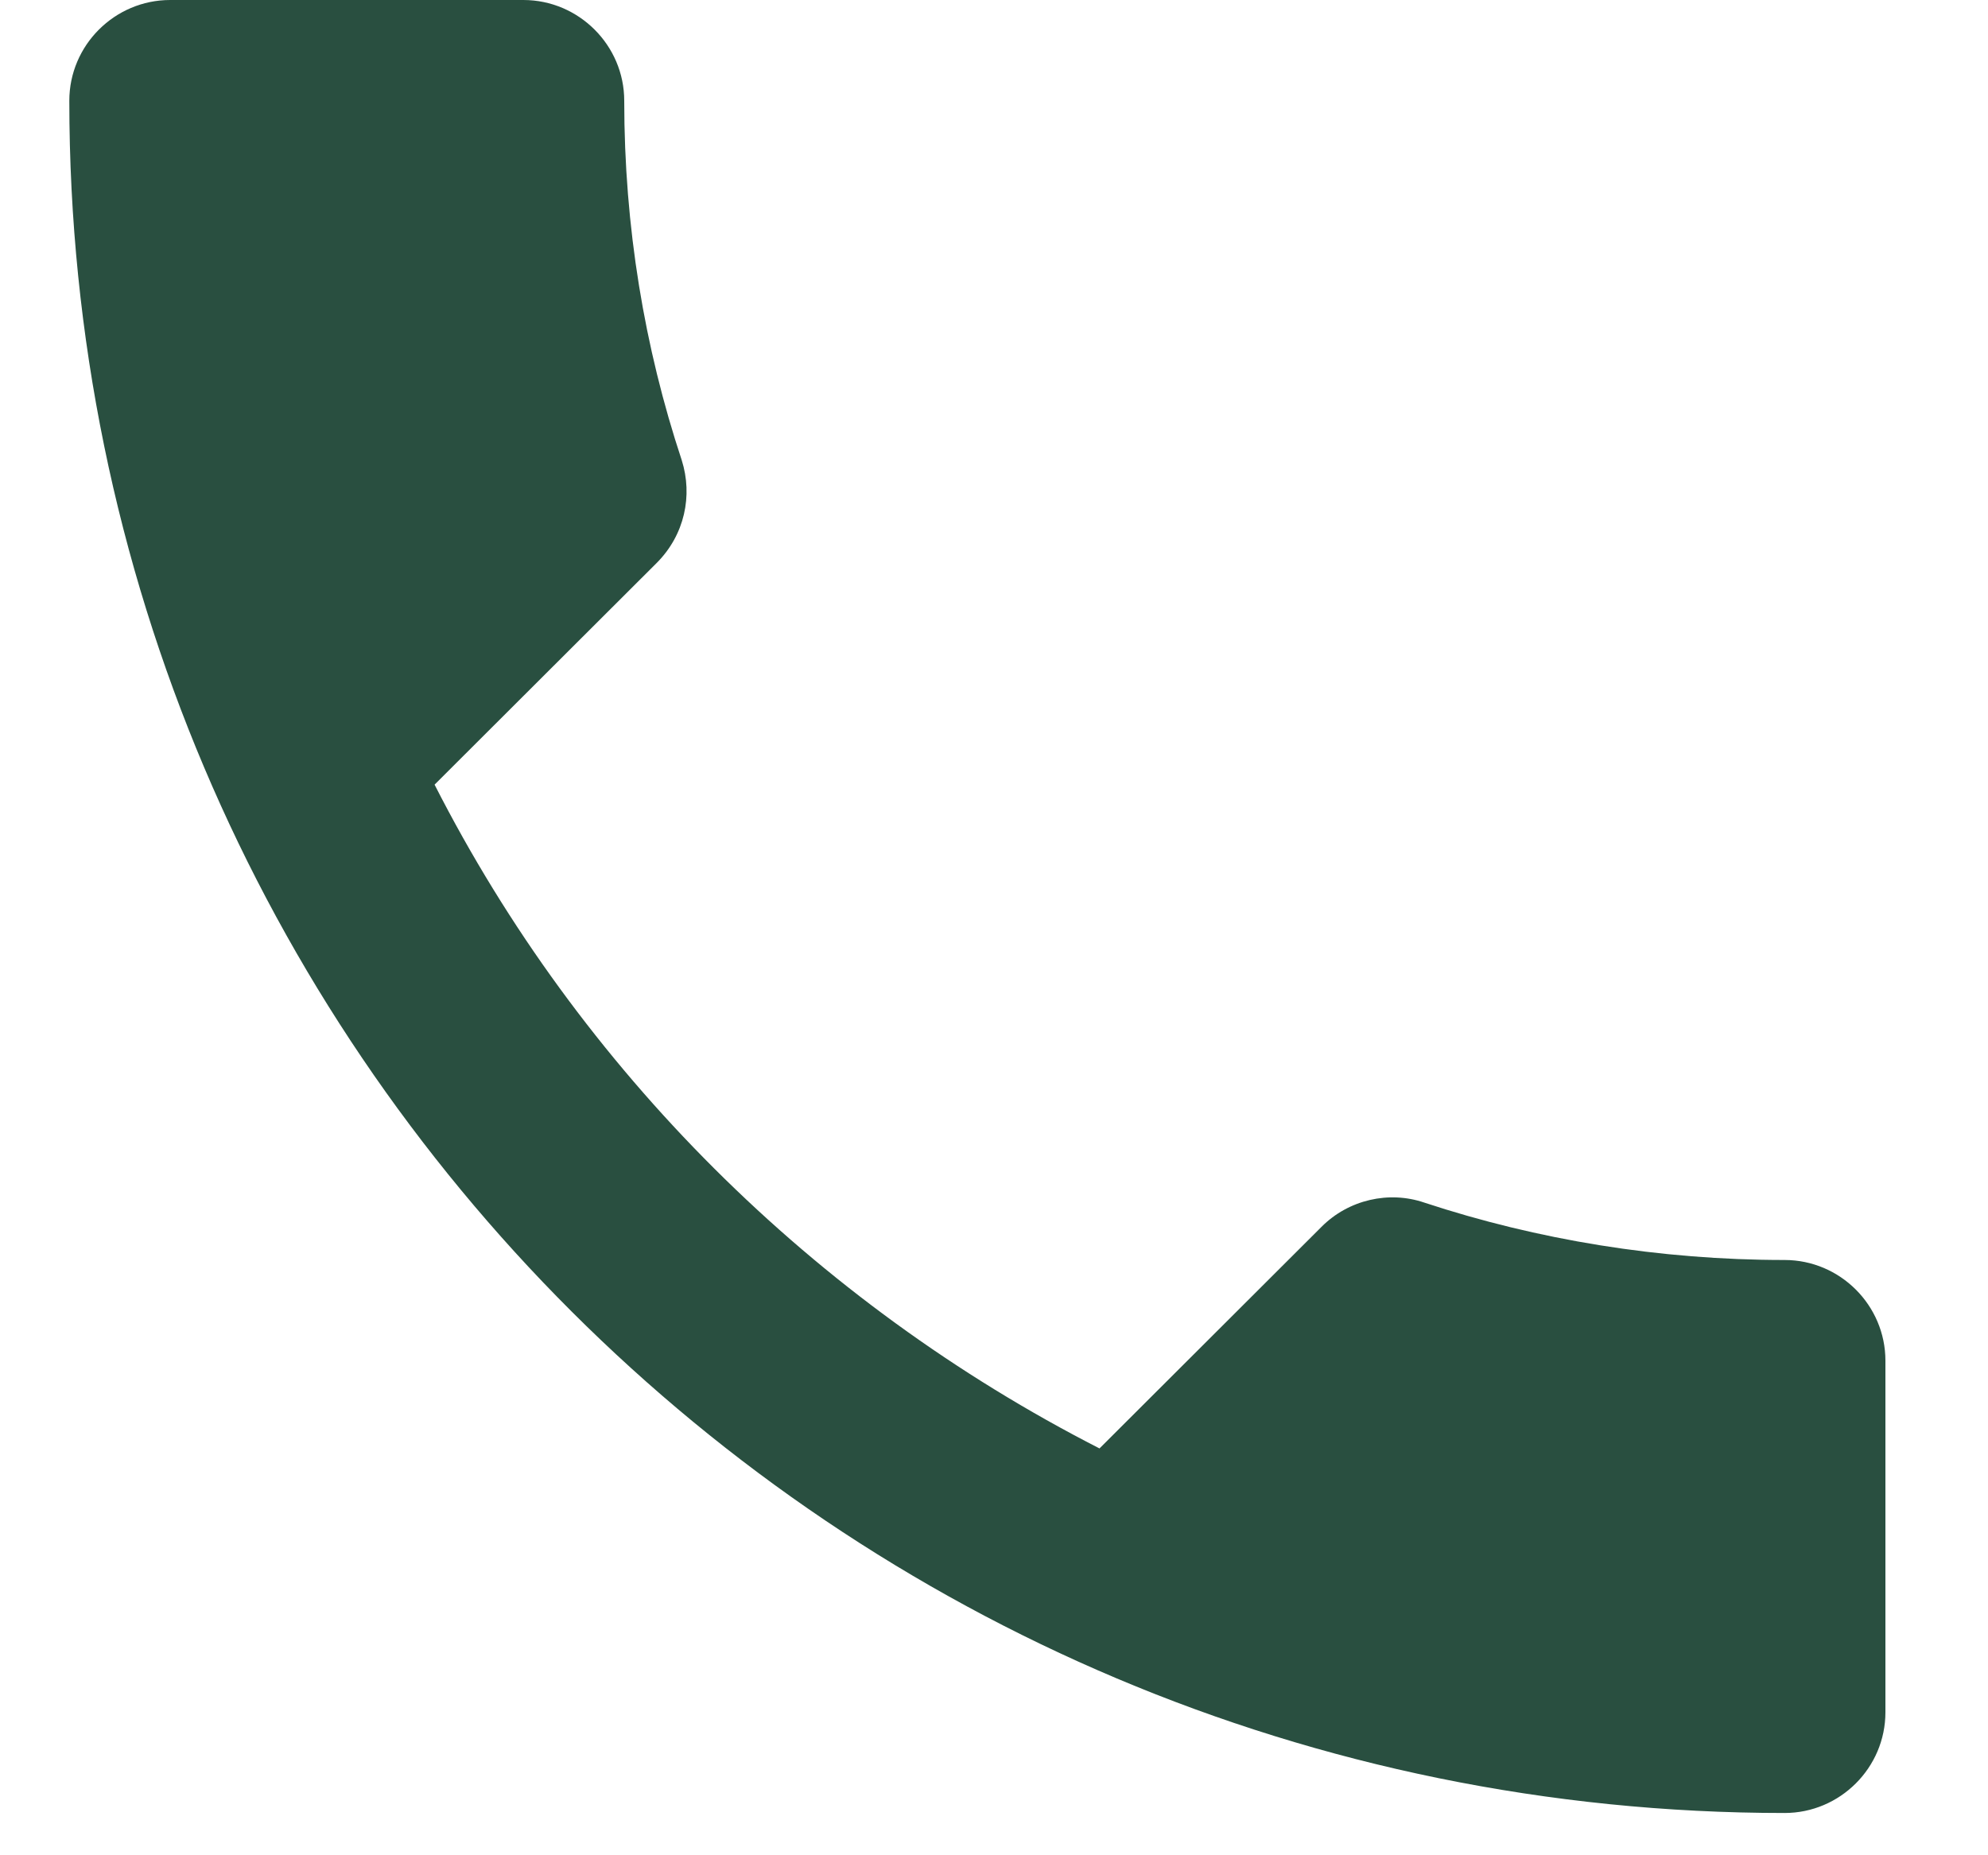
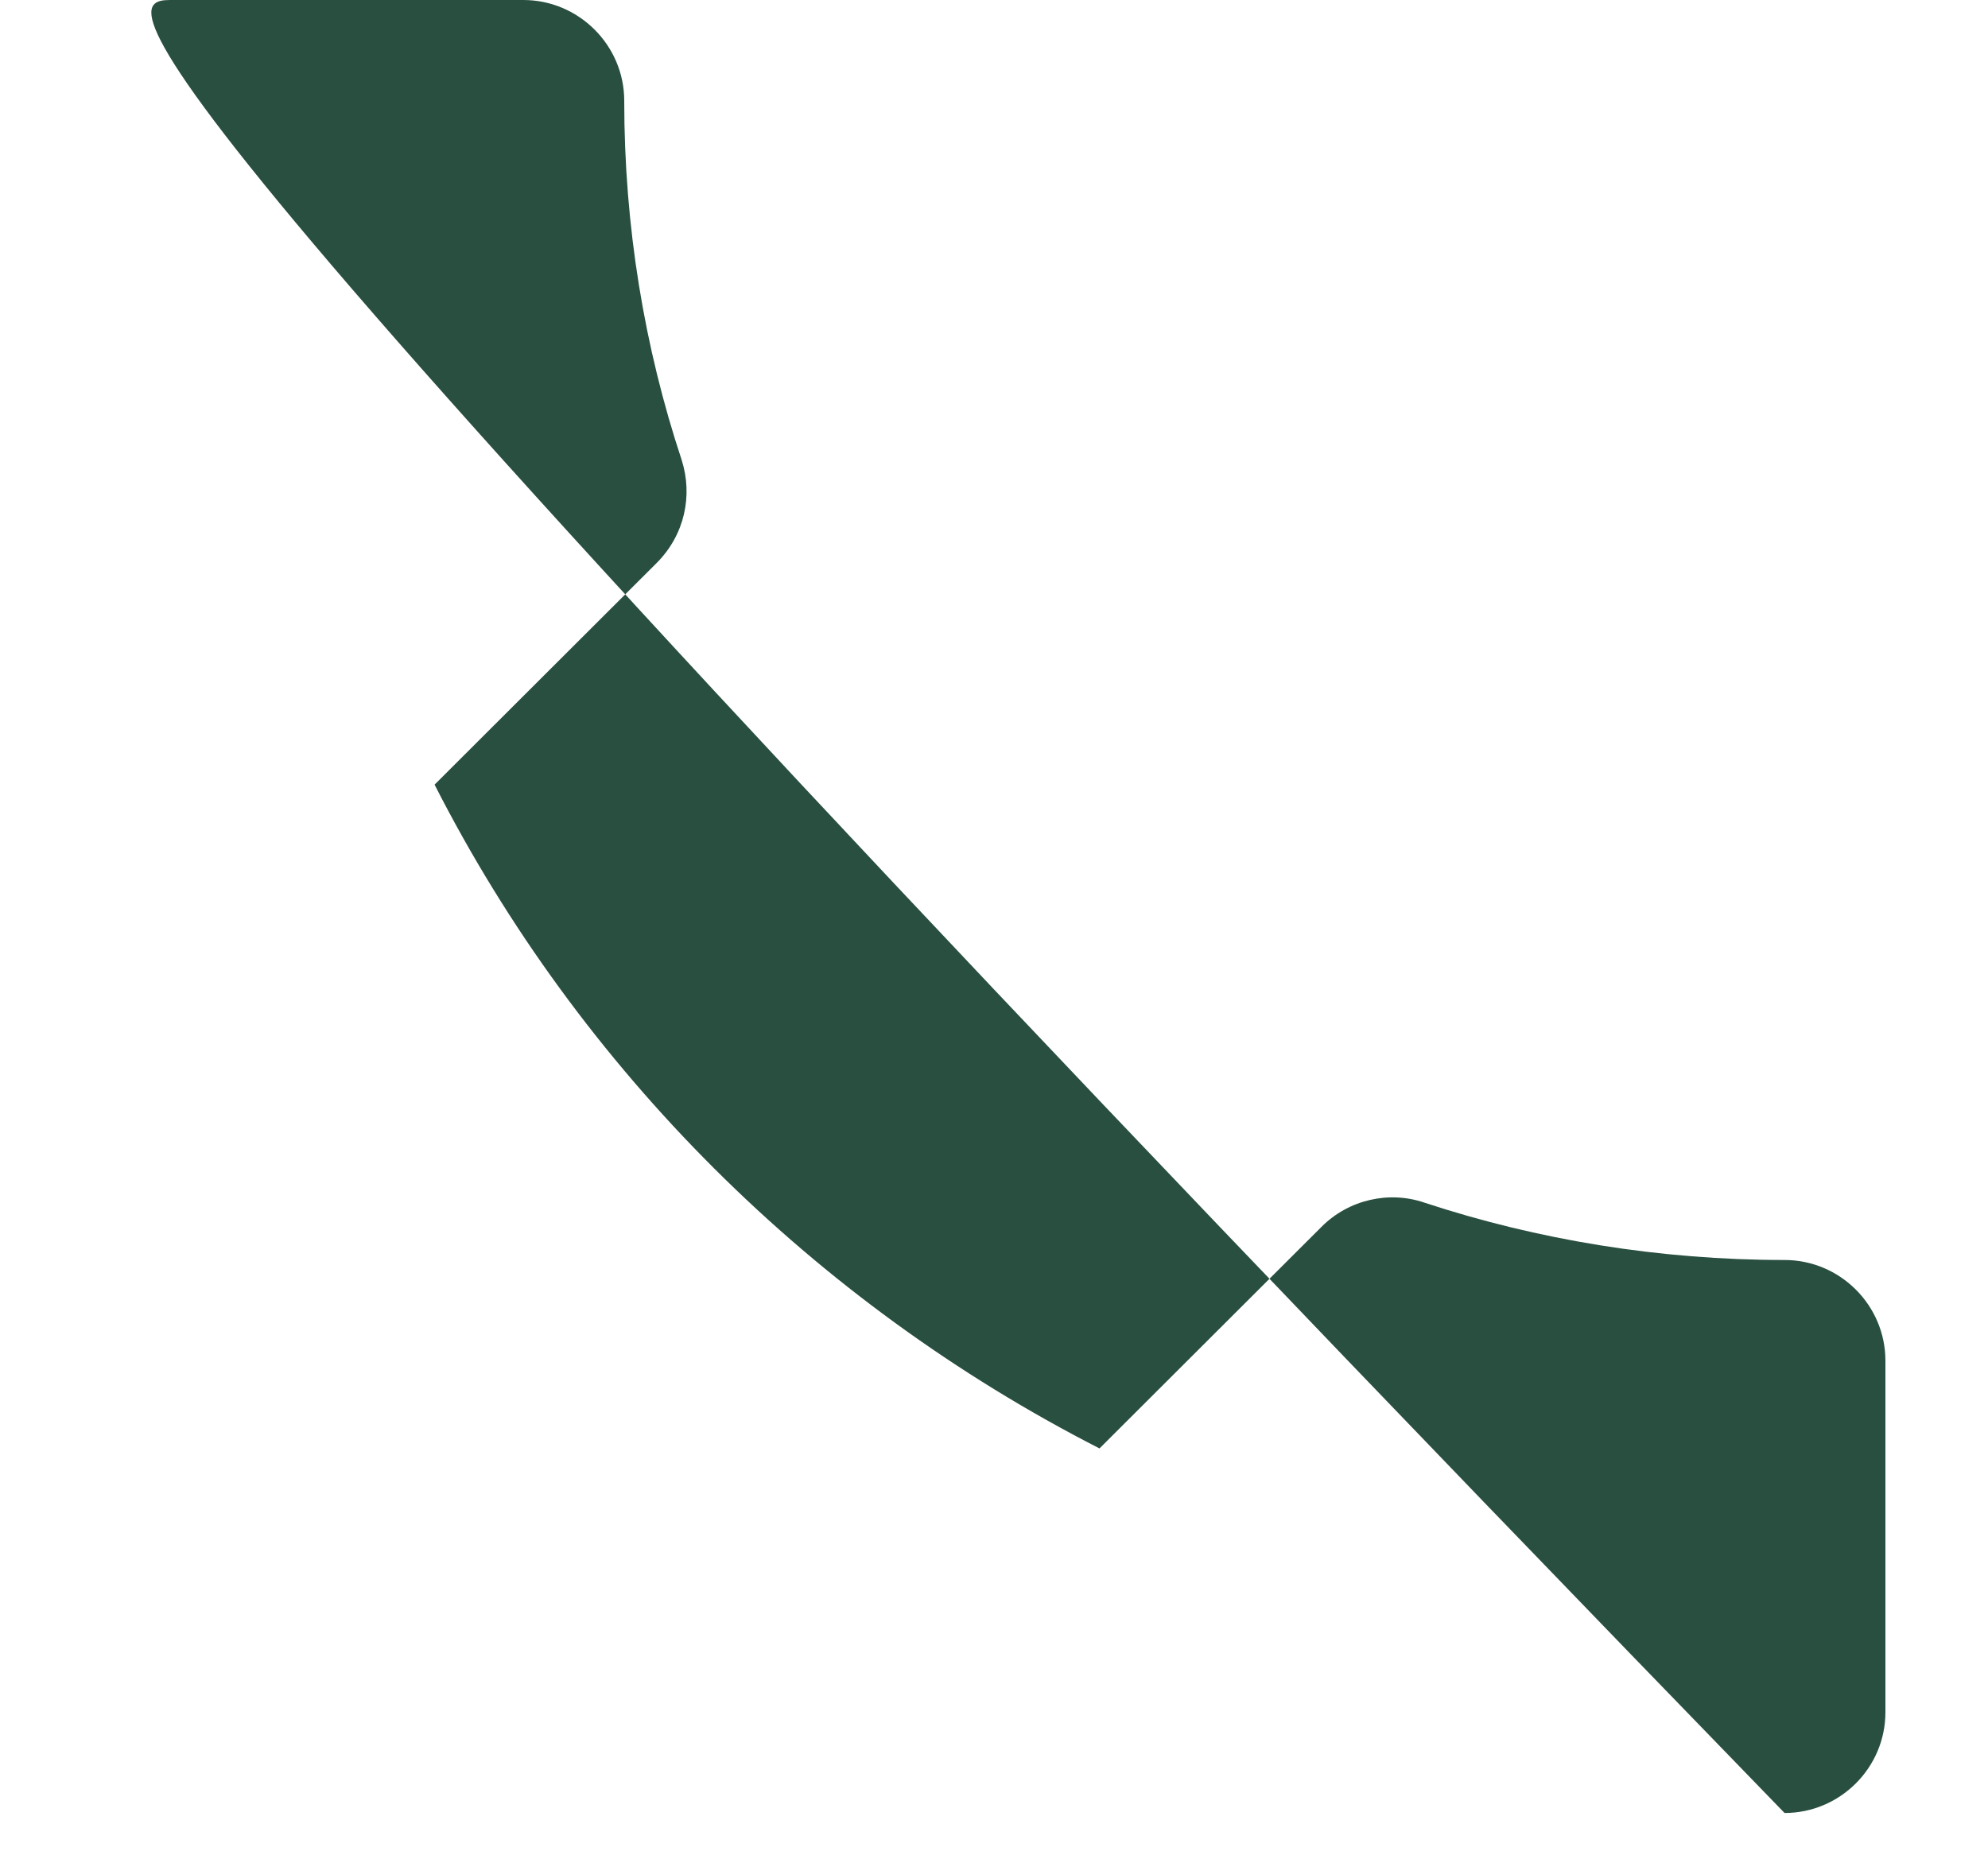
<svg xmlns="http://www.w3.org/2000/svg" width="15" height="14" viewBox="0 0 15 14" fill="none">
-   <path d="M3.279 5.921C4.375 8.072 6.141 9.828 8.296 10.93L9.971 9.258C10.176 9.052 10.481 8.984 10.747 9.075C11.6 9.356 12.521 9.508 13.465 9.508C13.884 9.508 14.226 9.85 14.226 10.268V12.921C14.226 13.339 13.884 13.681 13.465 13.681C6.316 13.681 0.523 7.897 0.523 0.76C0.523 0.342 0.865 0 1.284 0H3.949C4.367 0 4.71 0.342 4.71 0.76C4.71 1.71 4.862 2.622 5.144 3.473C5.228 3.739 5.167 4.036 4.954 4.249L3.279 5.921Z" fill="#294F40" />
+   <path d="M3.279 5.921C4.375 8.072 6.141 9.828 8.296 10.93L9.971 9.258C10.176 9.052 10.481 8.984 10.747 9.075C11.6 9.356 12.521 9.508 13.465 9.508C13.884 9.508 14.226 9.85 14.226 10.268V12.921C14.226 13.339 13.884 13.681 13.465 13.681C0.523 0.342 0.865 0 1.284 0H3.949C4.367 0 4.71 0.342 4.71 0.76C4.71 1.71 4.862 2.622 5.144 3.473C5.228 3.739 5.167 4.036 4.954 4.249L3.279 5.921Z" fill="#294F40" />
</svg>